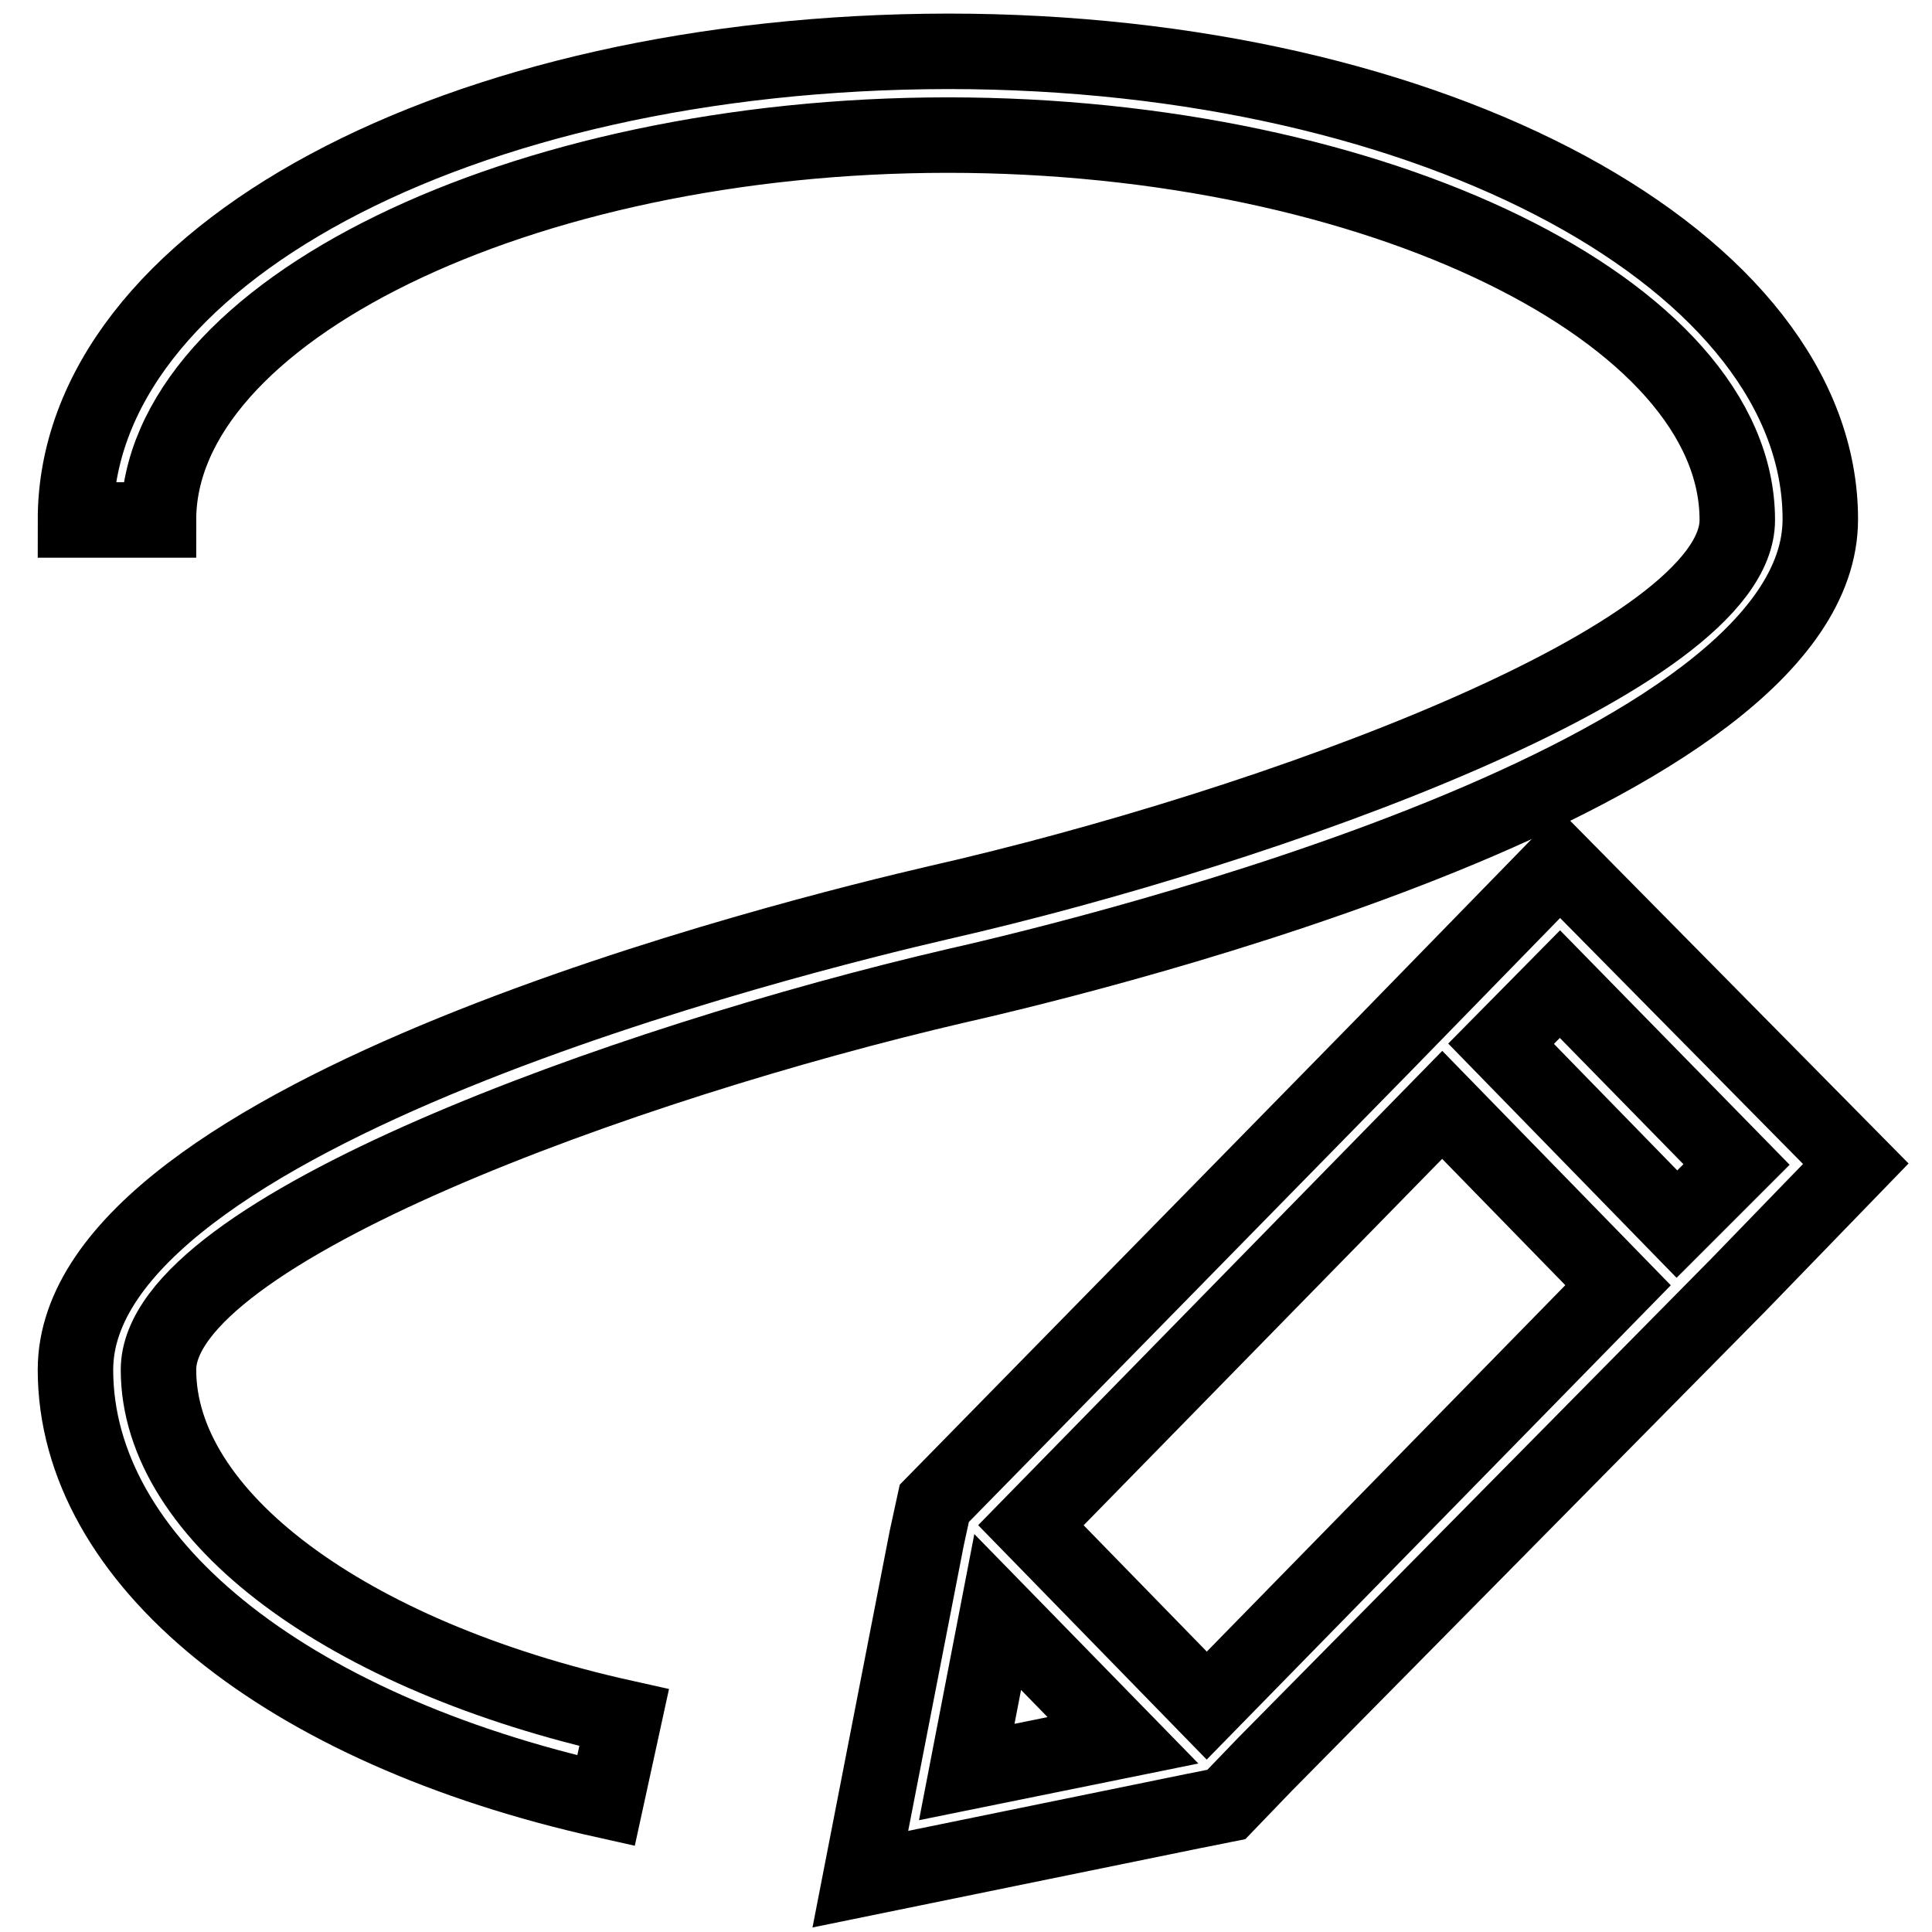
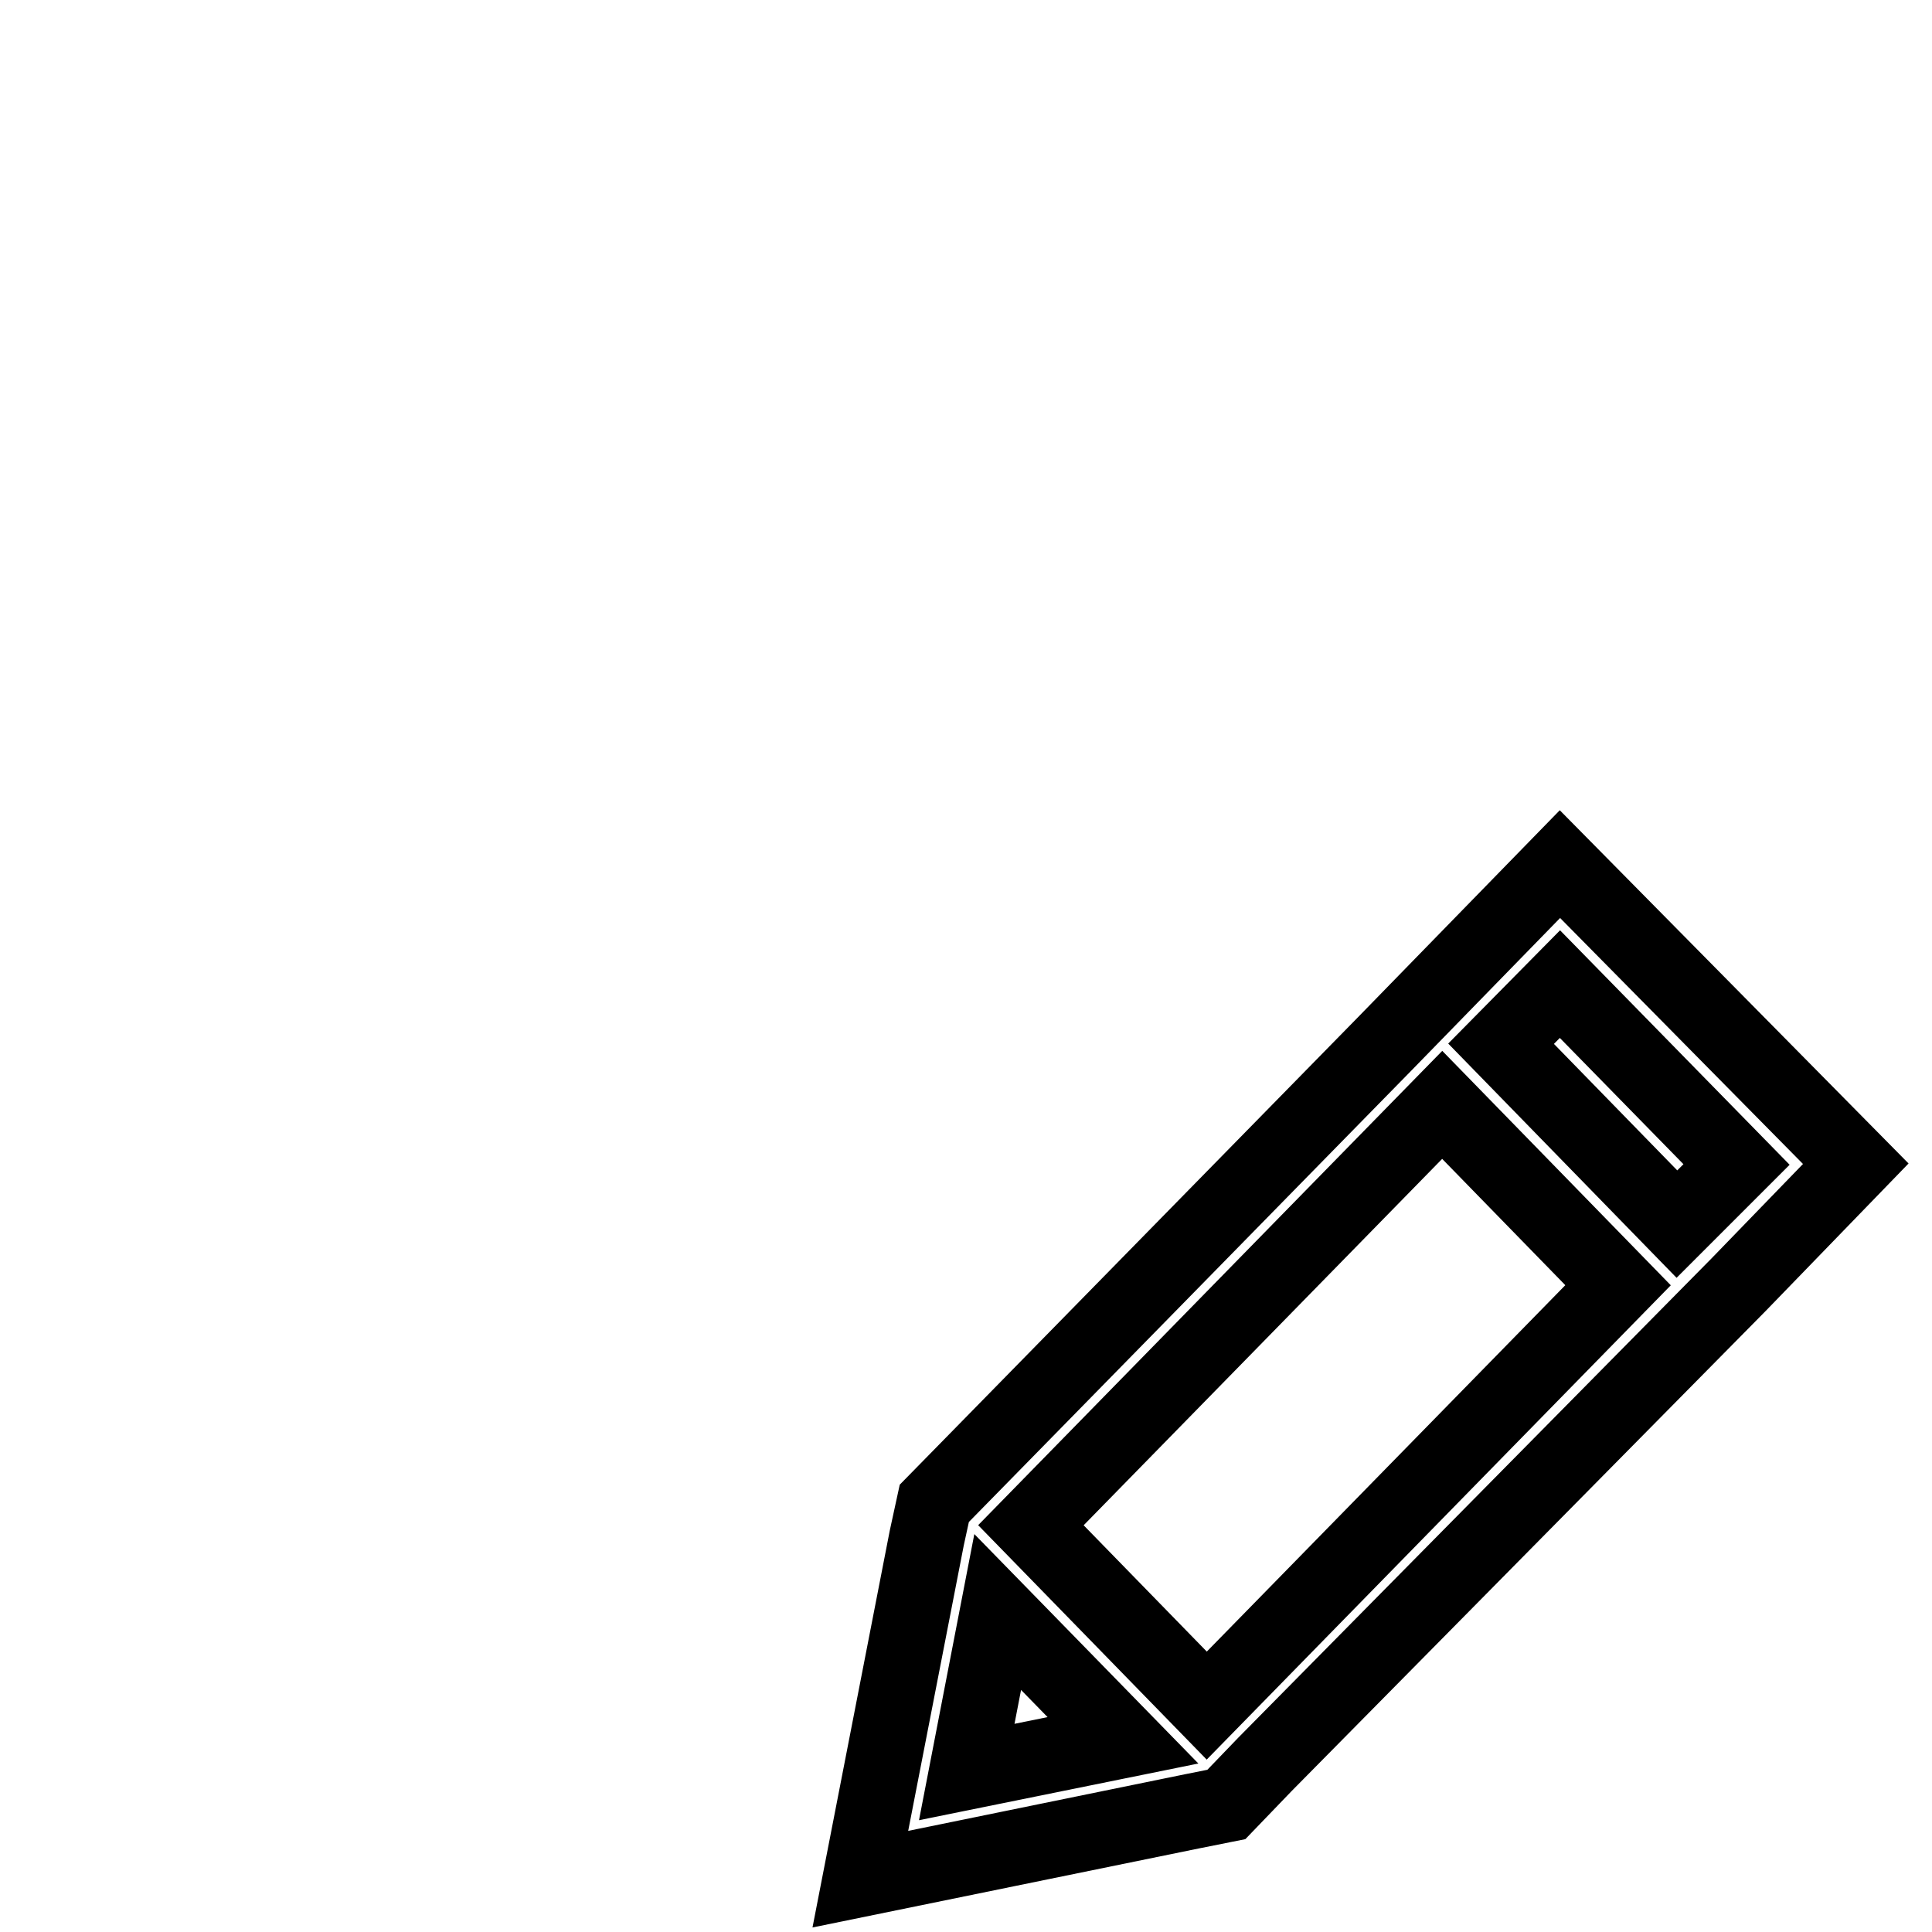
<svg xmlns="http://www.w3.org/2000/svg" version="1.1" x="0px" y="0px" viewBox="0 0 256 256" enable-background="new 0 0 256 256" xml:space="preserve">
  <g>
    <path stroke-width="10" fill-opacity="0" stroke="#000000" d="M206.7,114.5l-15.6,16l-7.7,7.9L128.9,194l-5.1,5.2l-1,4.6l-8.8,45.2l44-9l4.5-0.9l5.1-5.3l55-55.7l7.8-7.9 l15.5-16L206.7,114.5z M128.1,234.8l4.1-21.2l16.6,17L128.1,234.8z M159.9,226l-23.3-23.9l54.5-55.7l23.3,23.9L159.9,226z  M222.2,162.2l-23.3-23.9l7.8-7.9l23.4,23.9L222.2,162.2z" />
-     <path stroke-width="10" fill-opacity="0" stroke="#000000" d="M21,181.5c0-18.4,61.9-40.7,105.8-50.9c19-4.3,114.4-27.8,114.4-61.8c0-33.9-50.7-62-115.6-62 C60.7,6.9,10,34.1,10,68.9h11c0-27.5,47.9-51,104.6-51c56.7,0,104.6,23.4,104.6,51c0,18.3-61.9,40.7-105.8,50.7 c-19,4.4-114.4,28-114.4,61.9c0,25.2,27.6,47.6,70.3,57.1l2.4-11C45.8,219.4,21,200.9,21,181.5z" />
  </g>
</svg>